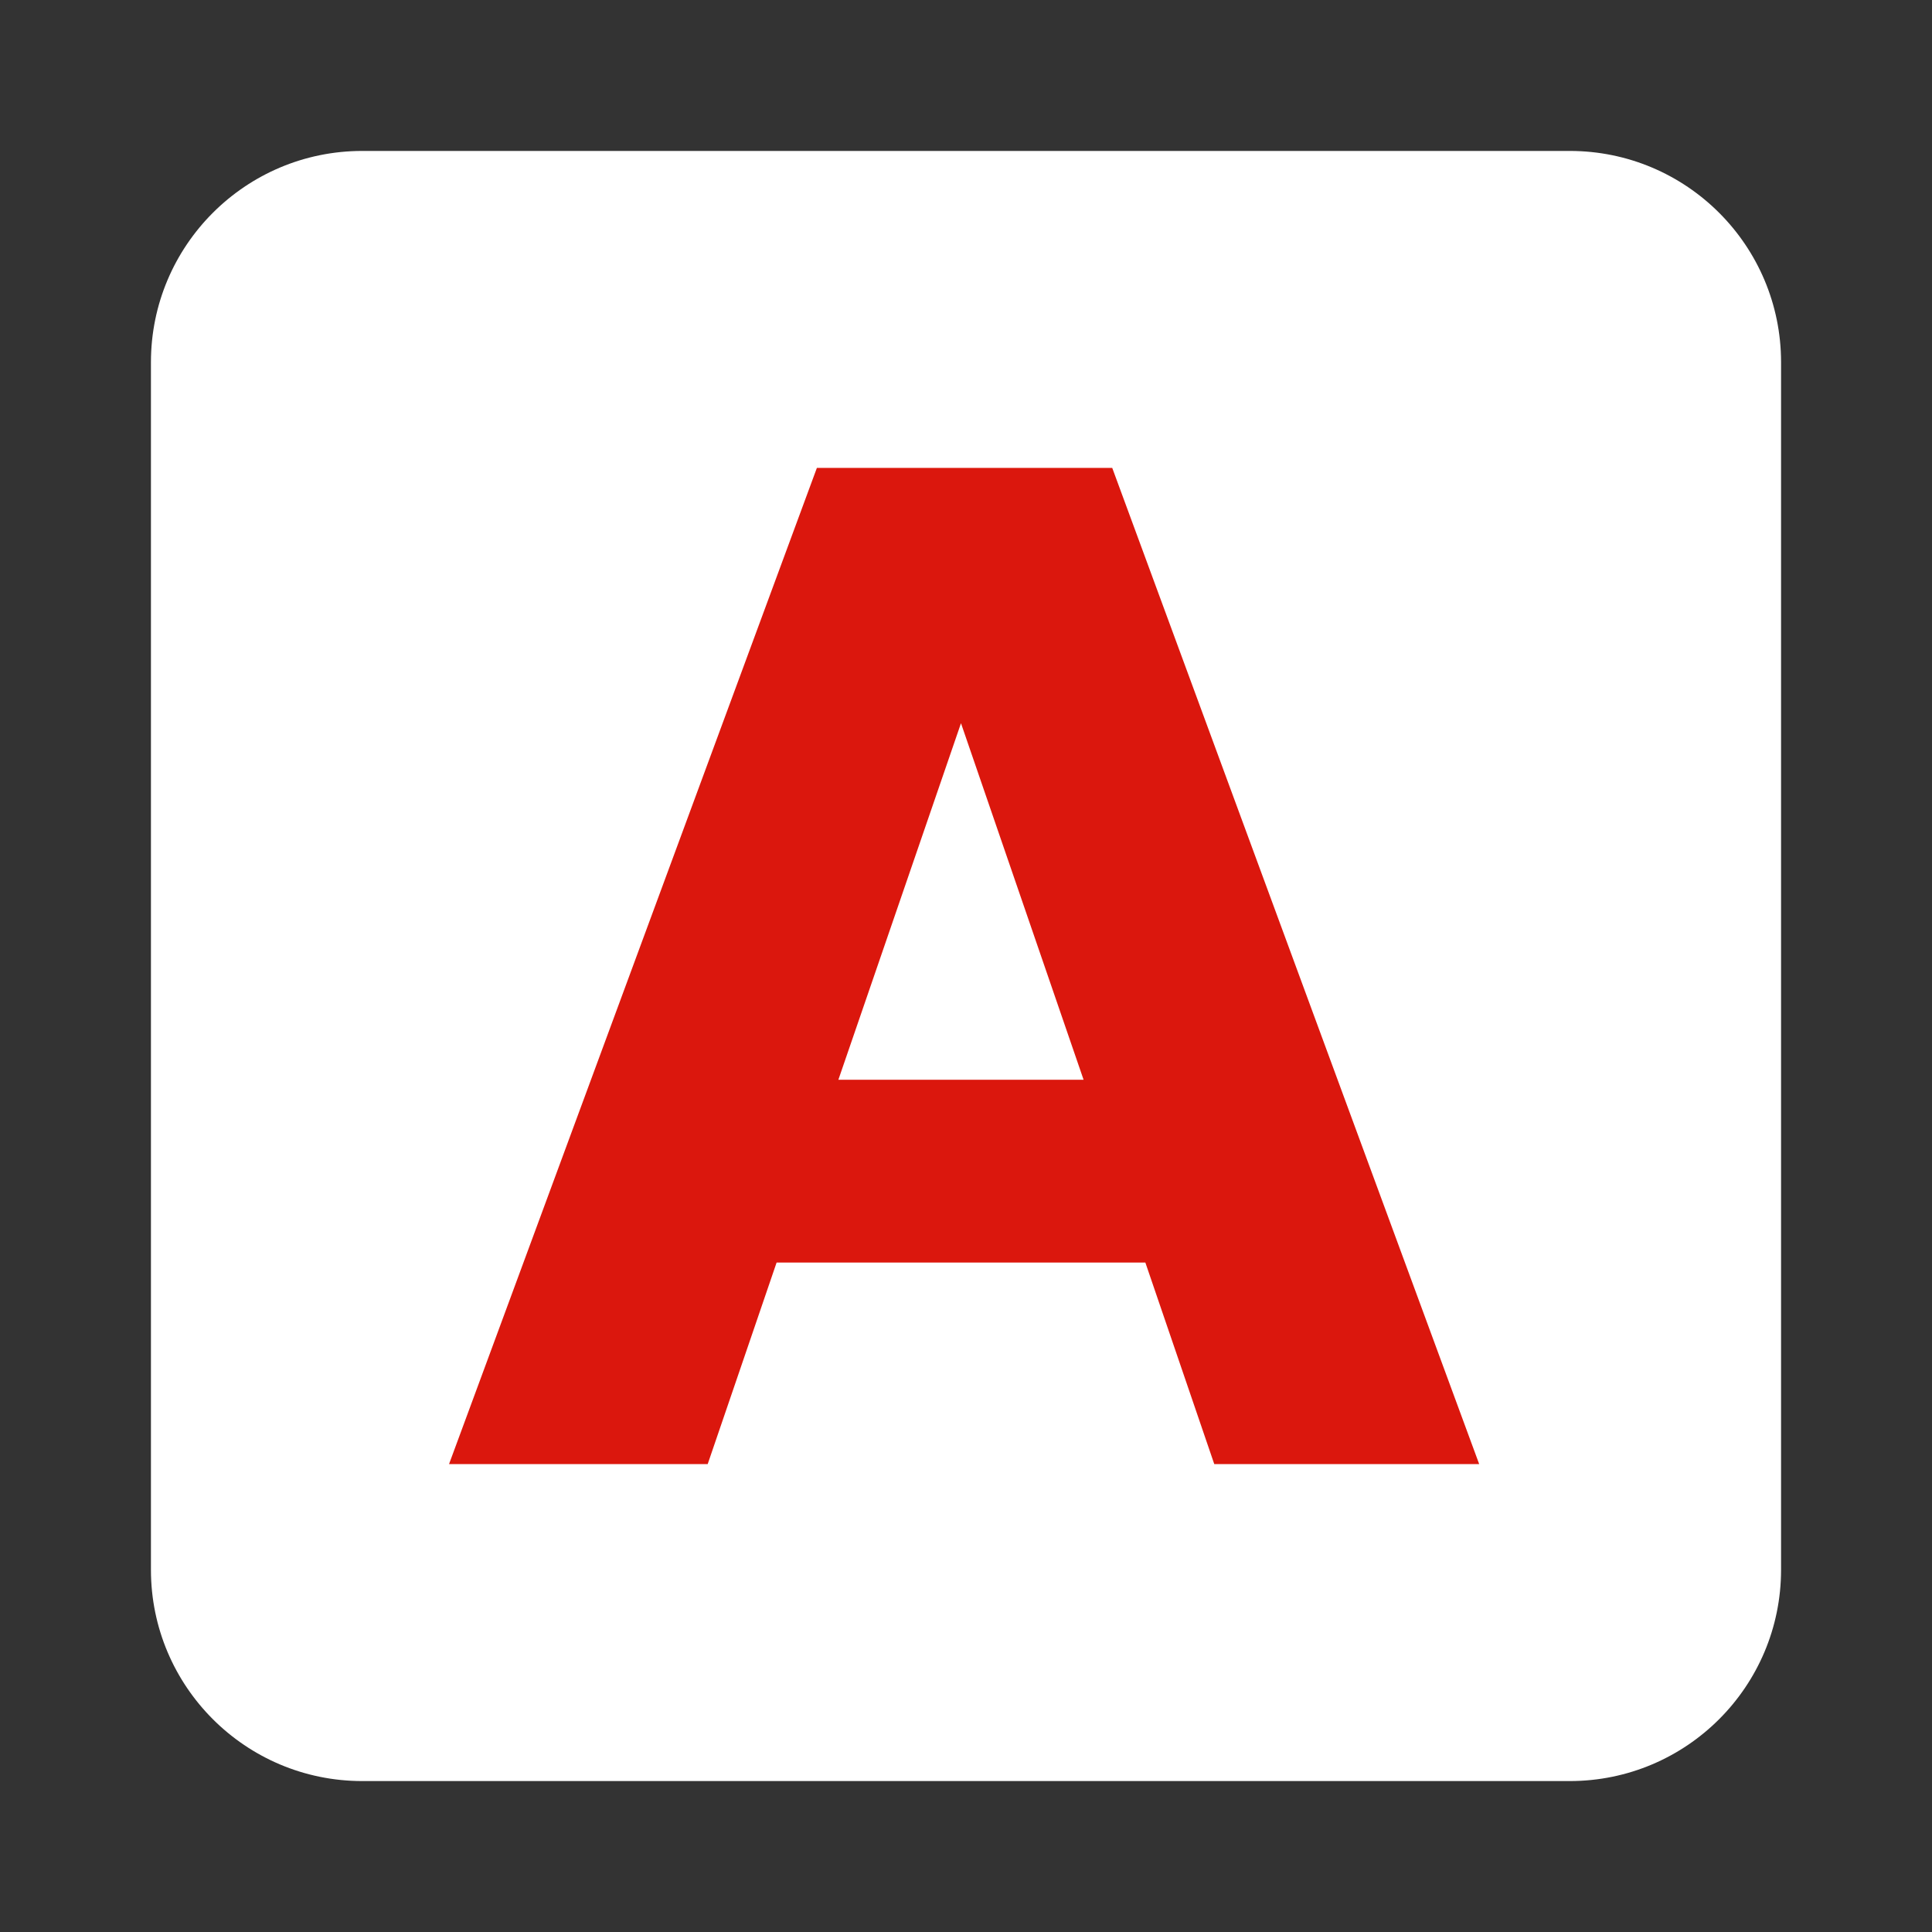
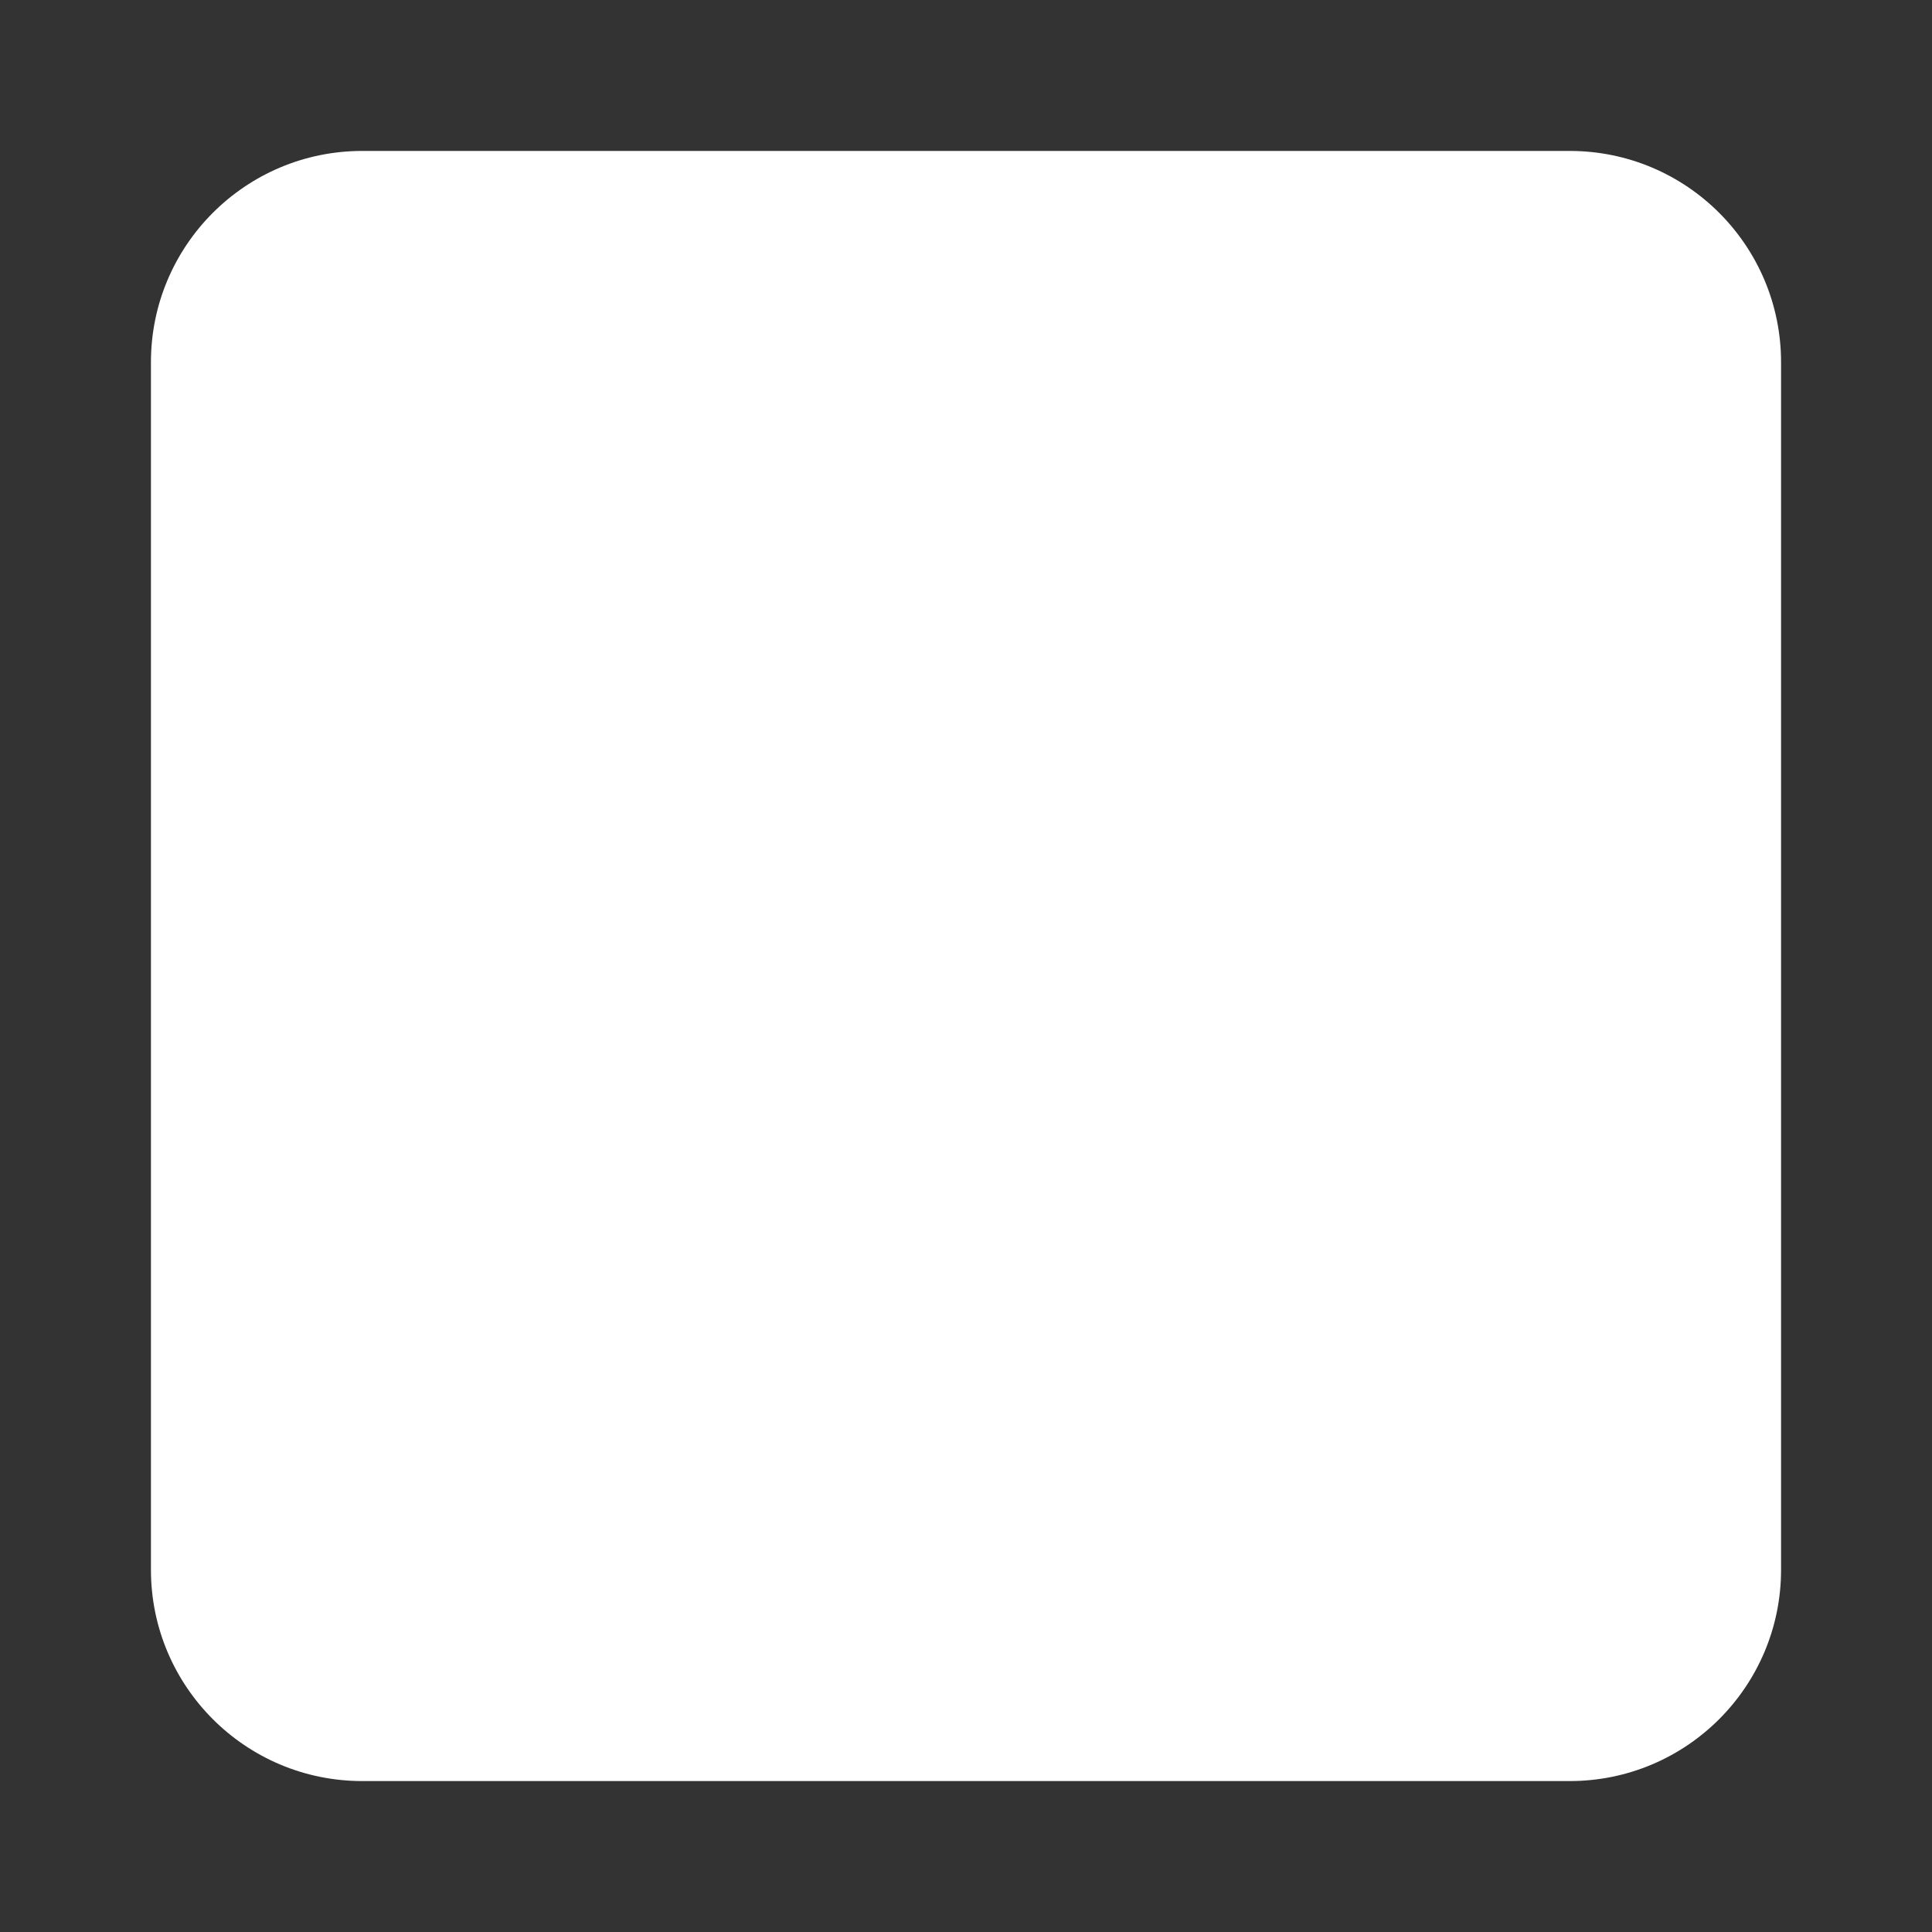
<svg xmlns="http://www.w3.org/2000/svg" width="512" height="512" viewBox="0 0 512 512" fill="none">
  <rect x="0" y="0" width="512" height="512" fill="#333333" stroke="none" />
  <path fill-rule="evenodd" clip-rule="evenodd" d="M96 40H416C446.928 40 472 65.072 472 96V416C472 446.928 446.928 472 416 472H96C65.072 472 40 446.928 40 416V96C40 65.072 65.072 40 96 40Z" fill="white" />
  <path d="M64 96C64 78.327 78.327 64 96 64H416C433.673 64 448 78.327 448 96V416C448 433.673 433.673 448 416 448H96C78.327 448 64 433.673 64 416V96Z" fill="white" />
-   <path d="M392 388H321.793L303.53 334.583H205.81L187.546 388H119L216.483 124H294.754L392 388ZM287.164 286.151L254.67 191.662L222.175 286.151H287.164Z" fill="#DB170D" />
</svg>